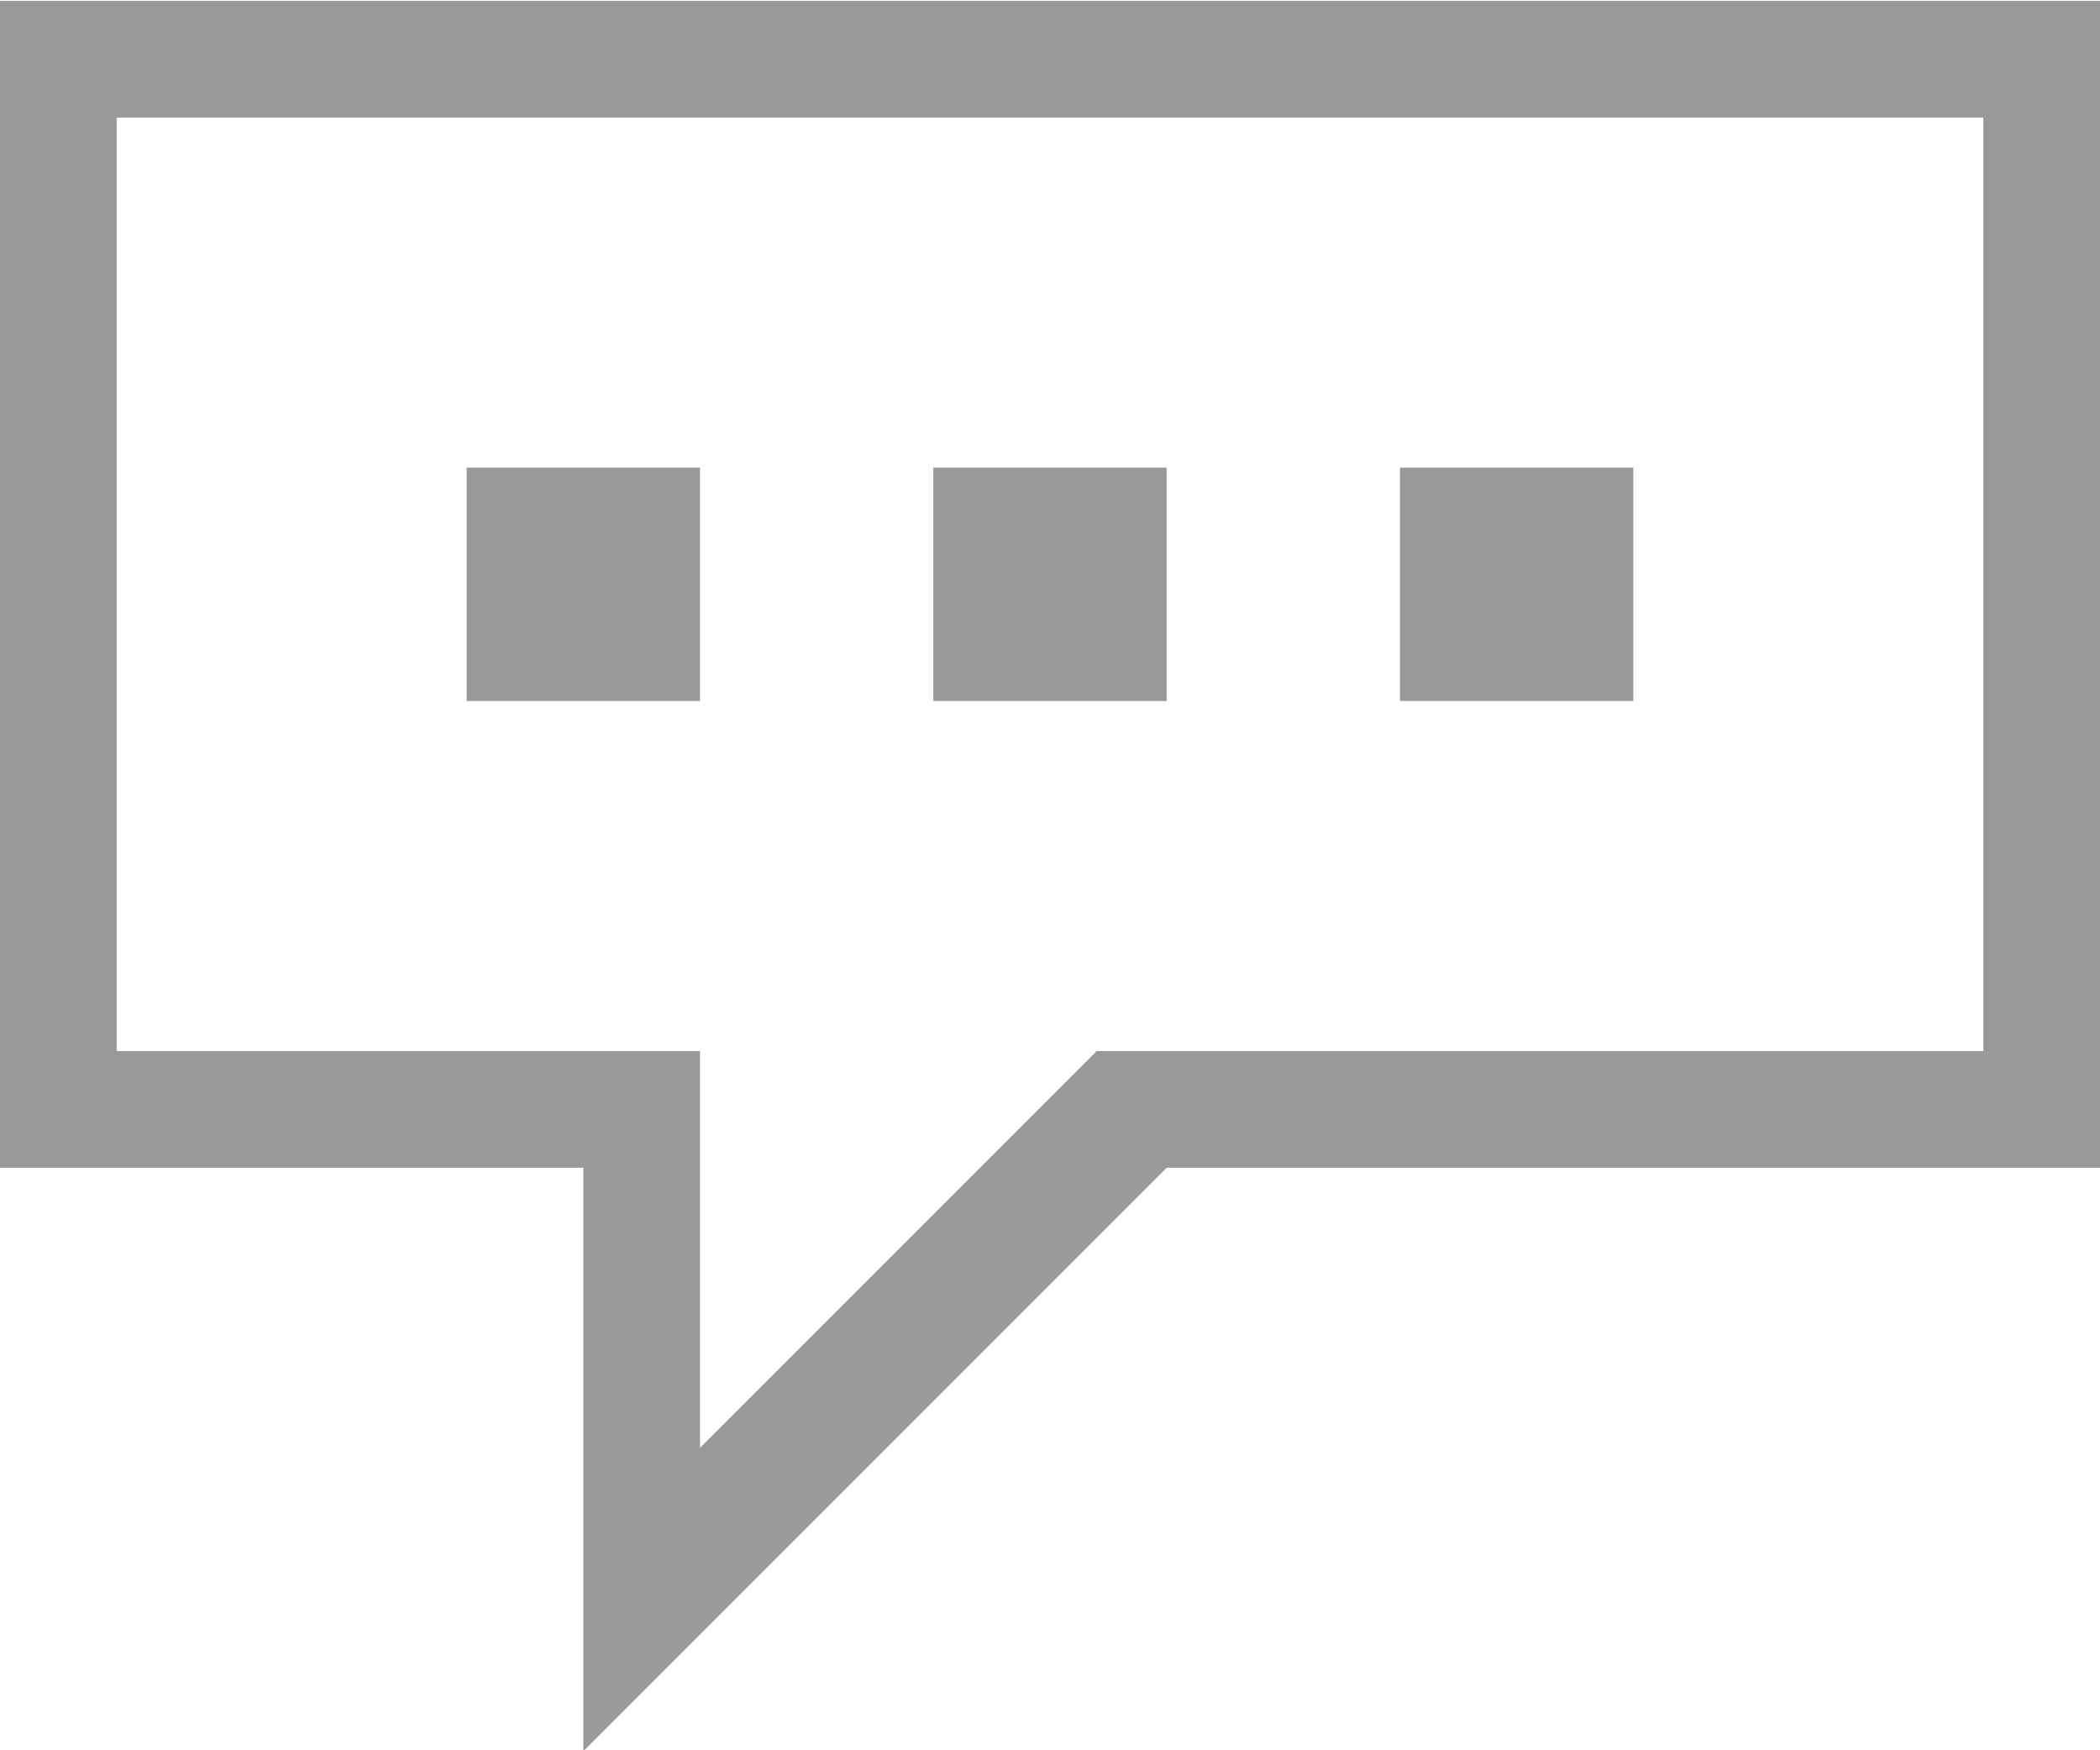
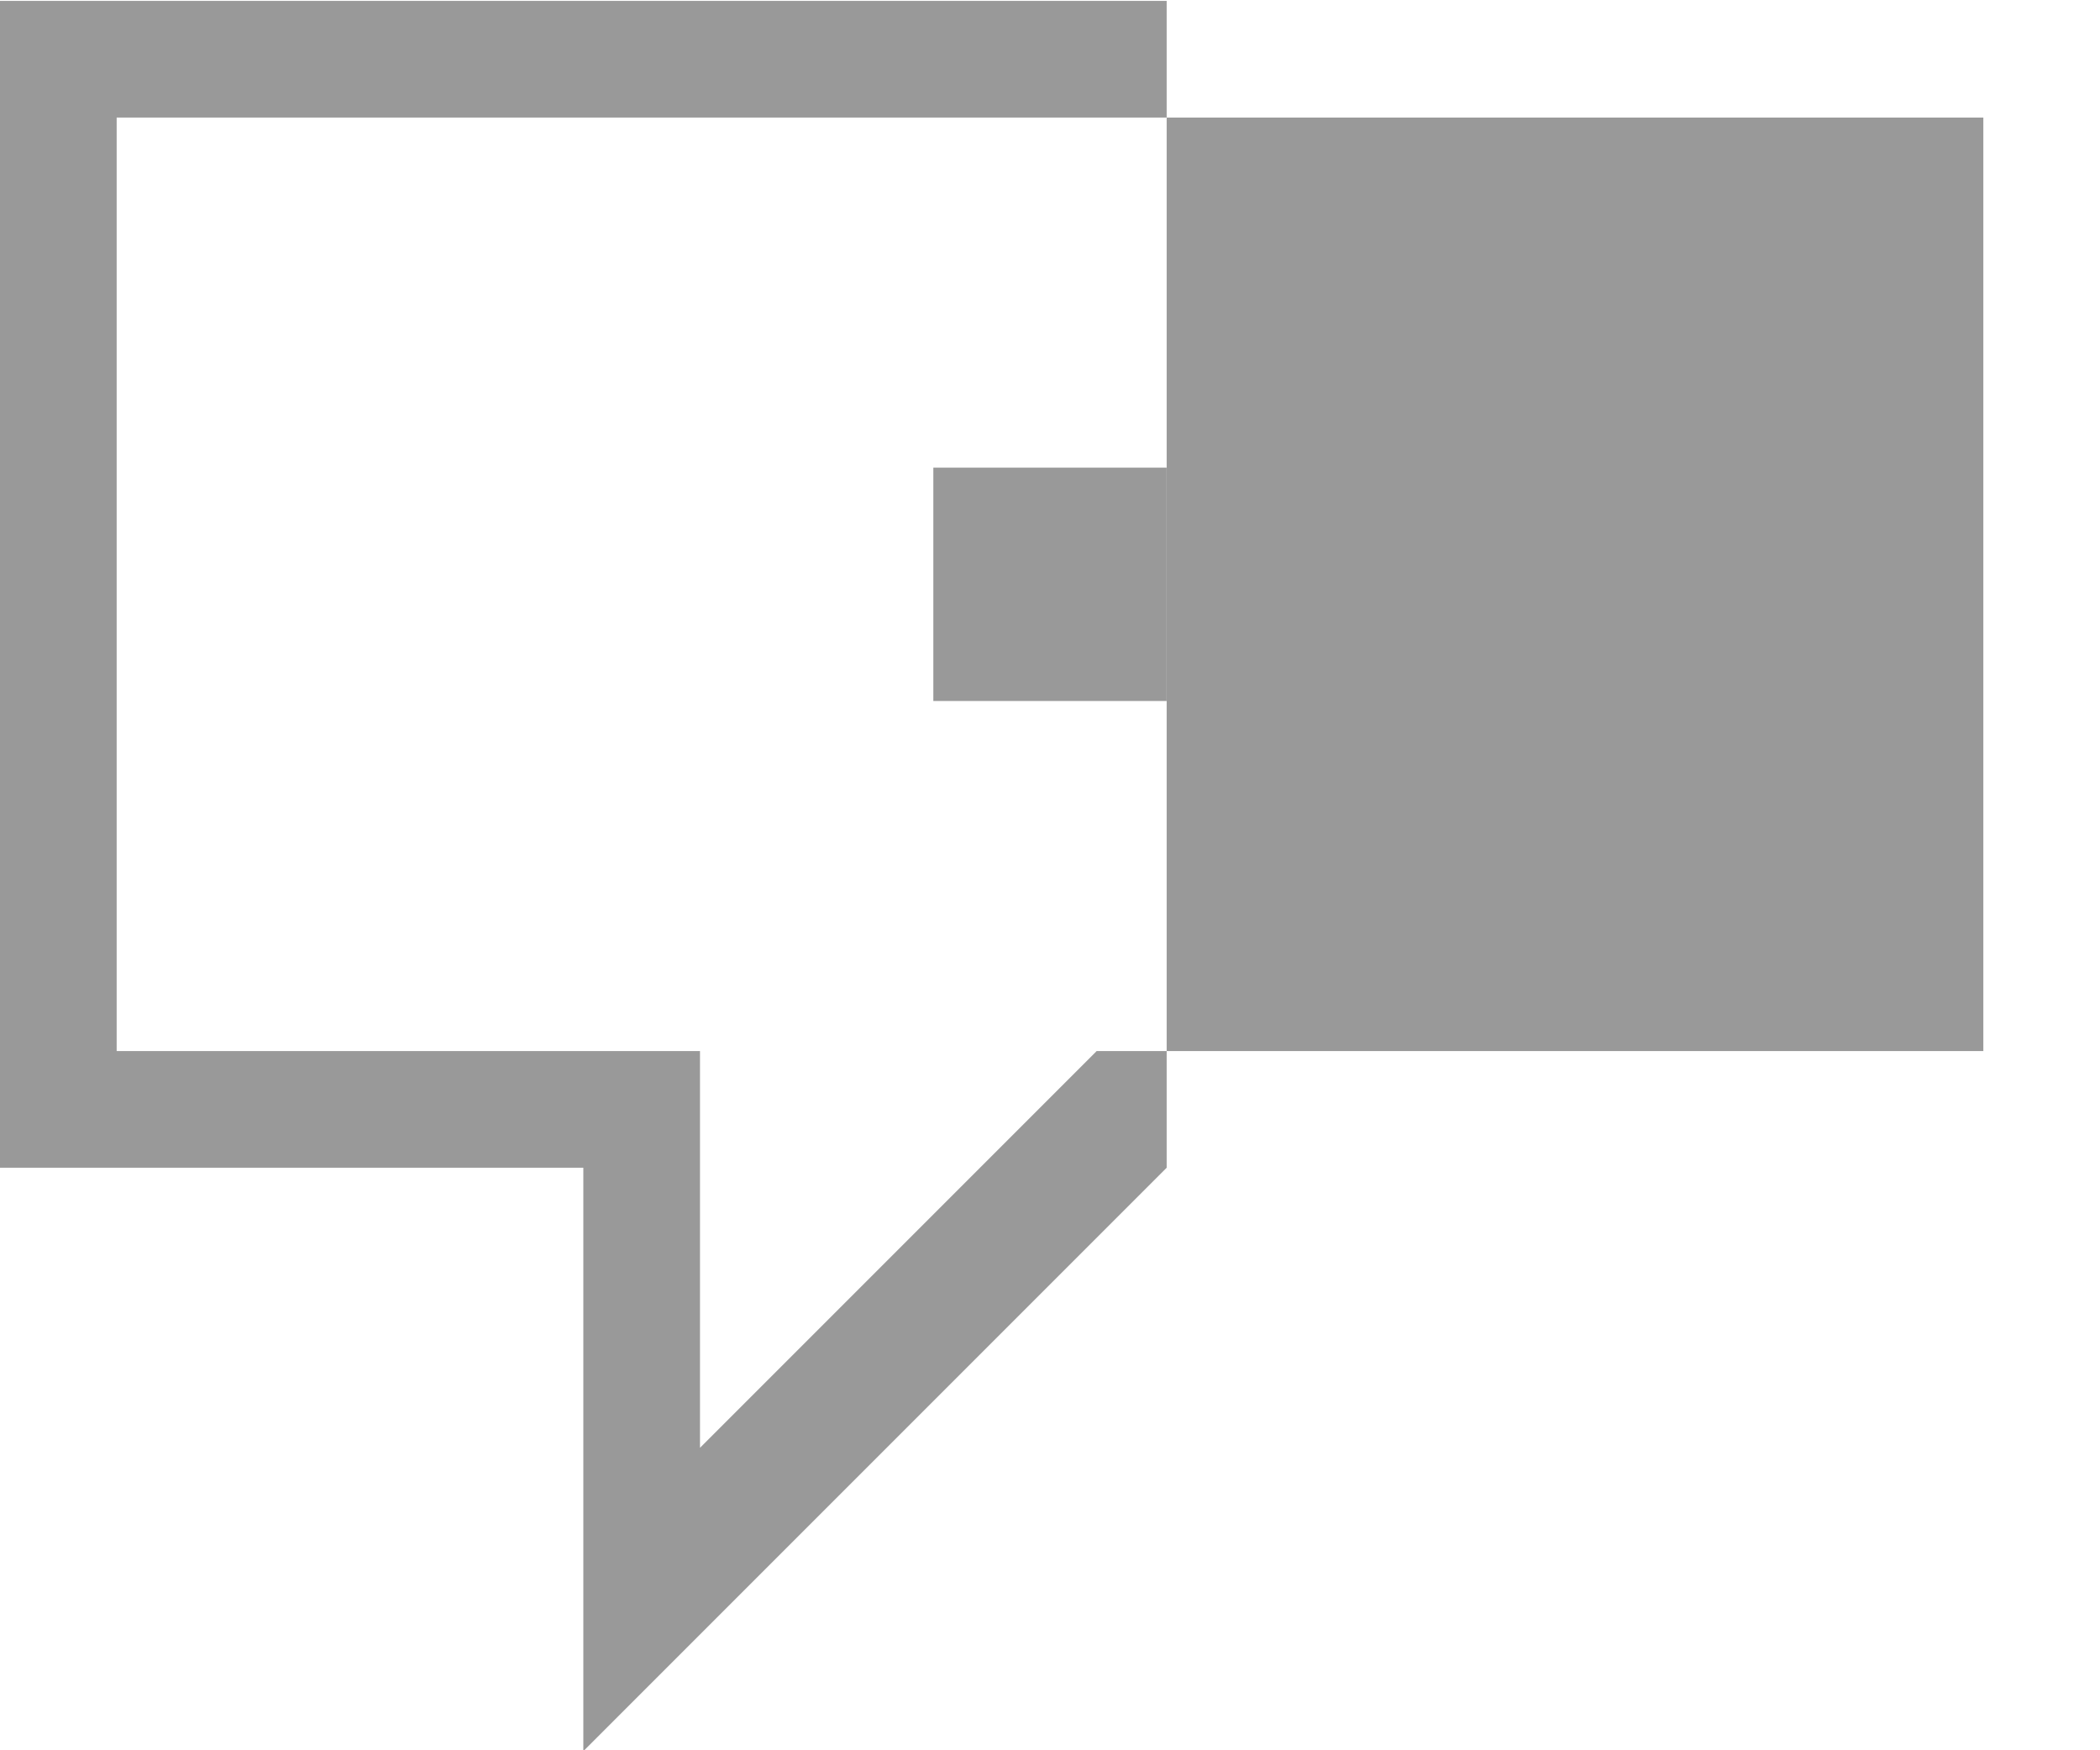
<svg xmlns="http://www.w3.org/2000/svg" version="1.1" id="Lager_1" x="0px" y="0px" viewBox="-424 238 90 75" style="enable-background:new -424 238 90 75;" xml:space="preserve">
  <style type="text/css">
	.st0{fill:#999999;}
</style>
  <g transform="translate(0,-952.362)">
-     <path class="st0" d="M-424,1190.4v50h25v25l25-25h40v-50H-424z M-419,1195.4h80v40h-38l-17,17v-17h-25V1195.4z" />
-     <rect x="-404" y="1210.4" class="st0" width="10" height="10" />
-     <rect x="-364" y="1210.4" class="st0" width="10" height="10" />
+     <path class="st0" d="M-424,1190.4v50h25v25l25-25v-50H-424z M-419,1195.4h80v40h-38l-17,17v-17h-25V1195.4z" />
    <rect x="-384" y="1210.4" class="st0" width="10" height="10" />
  </g>
</svg>